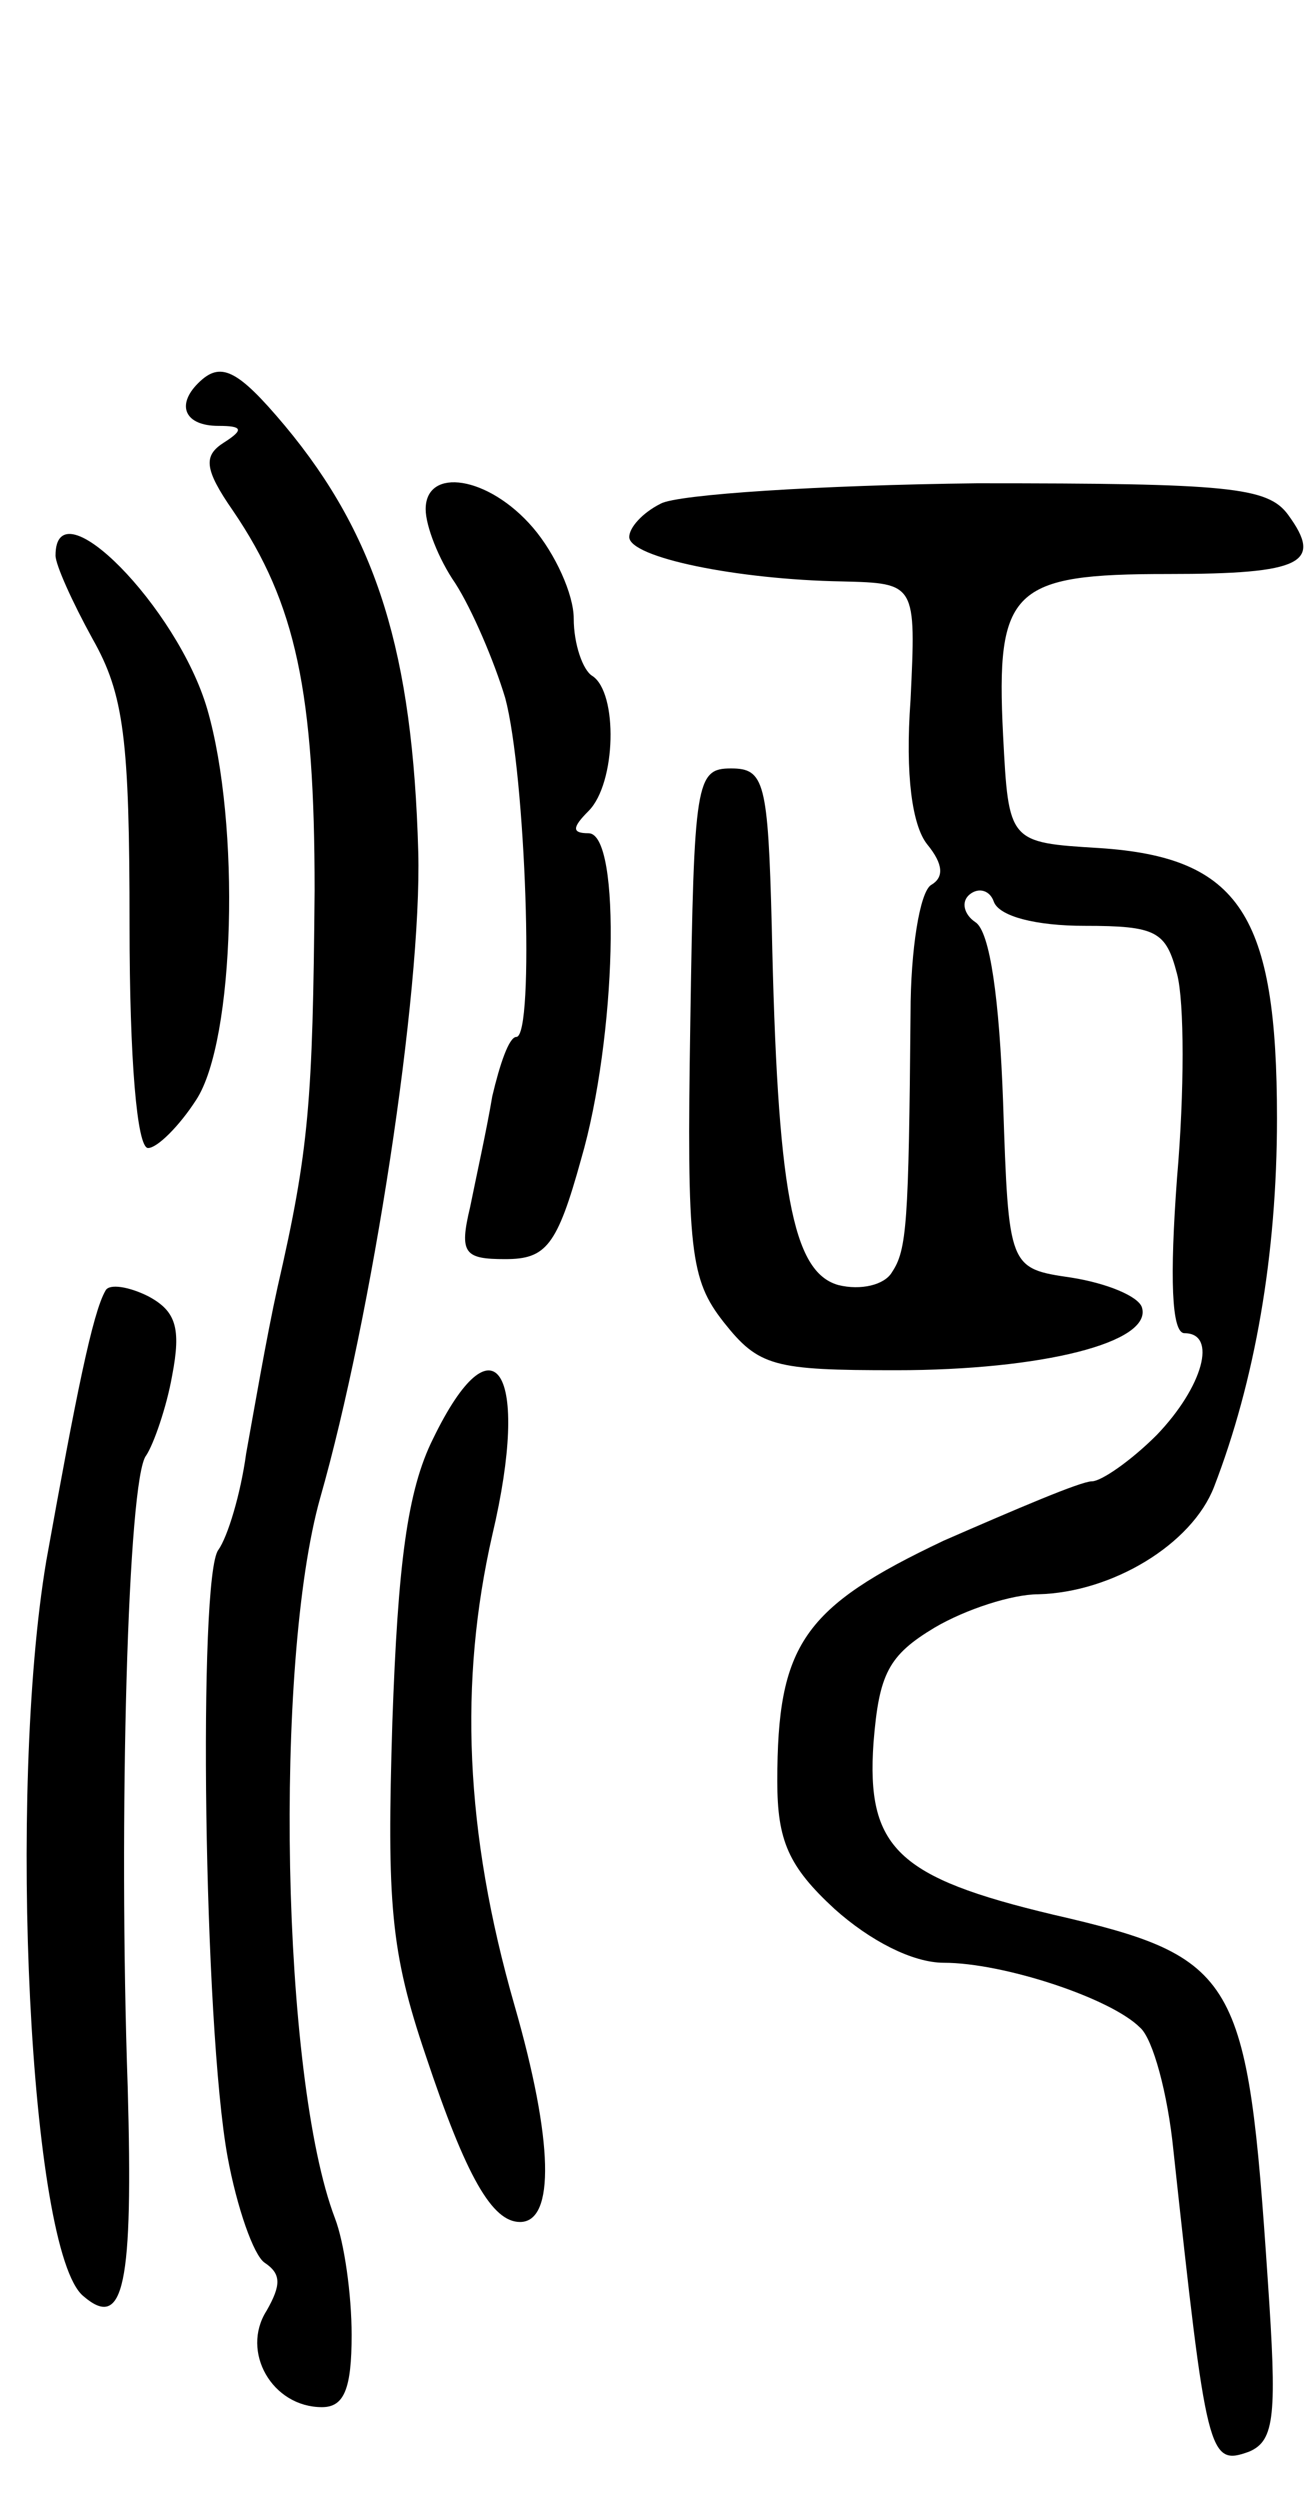
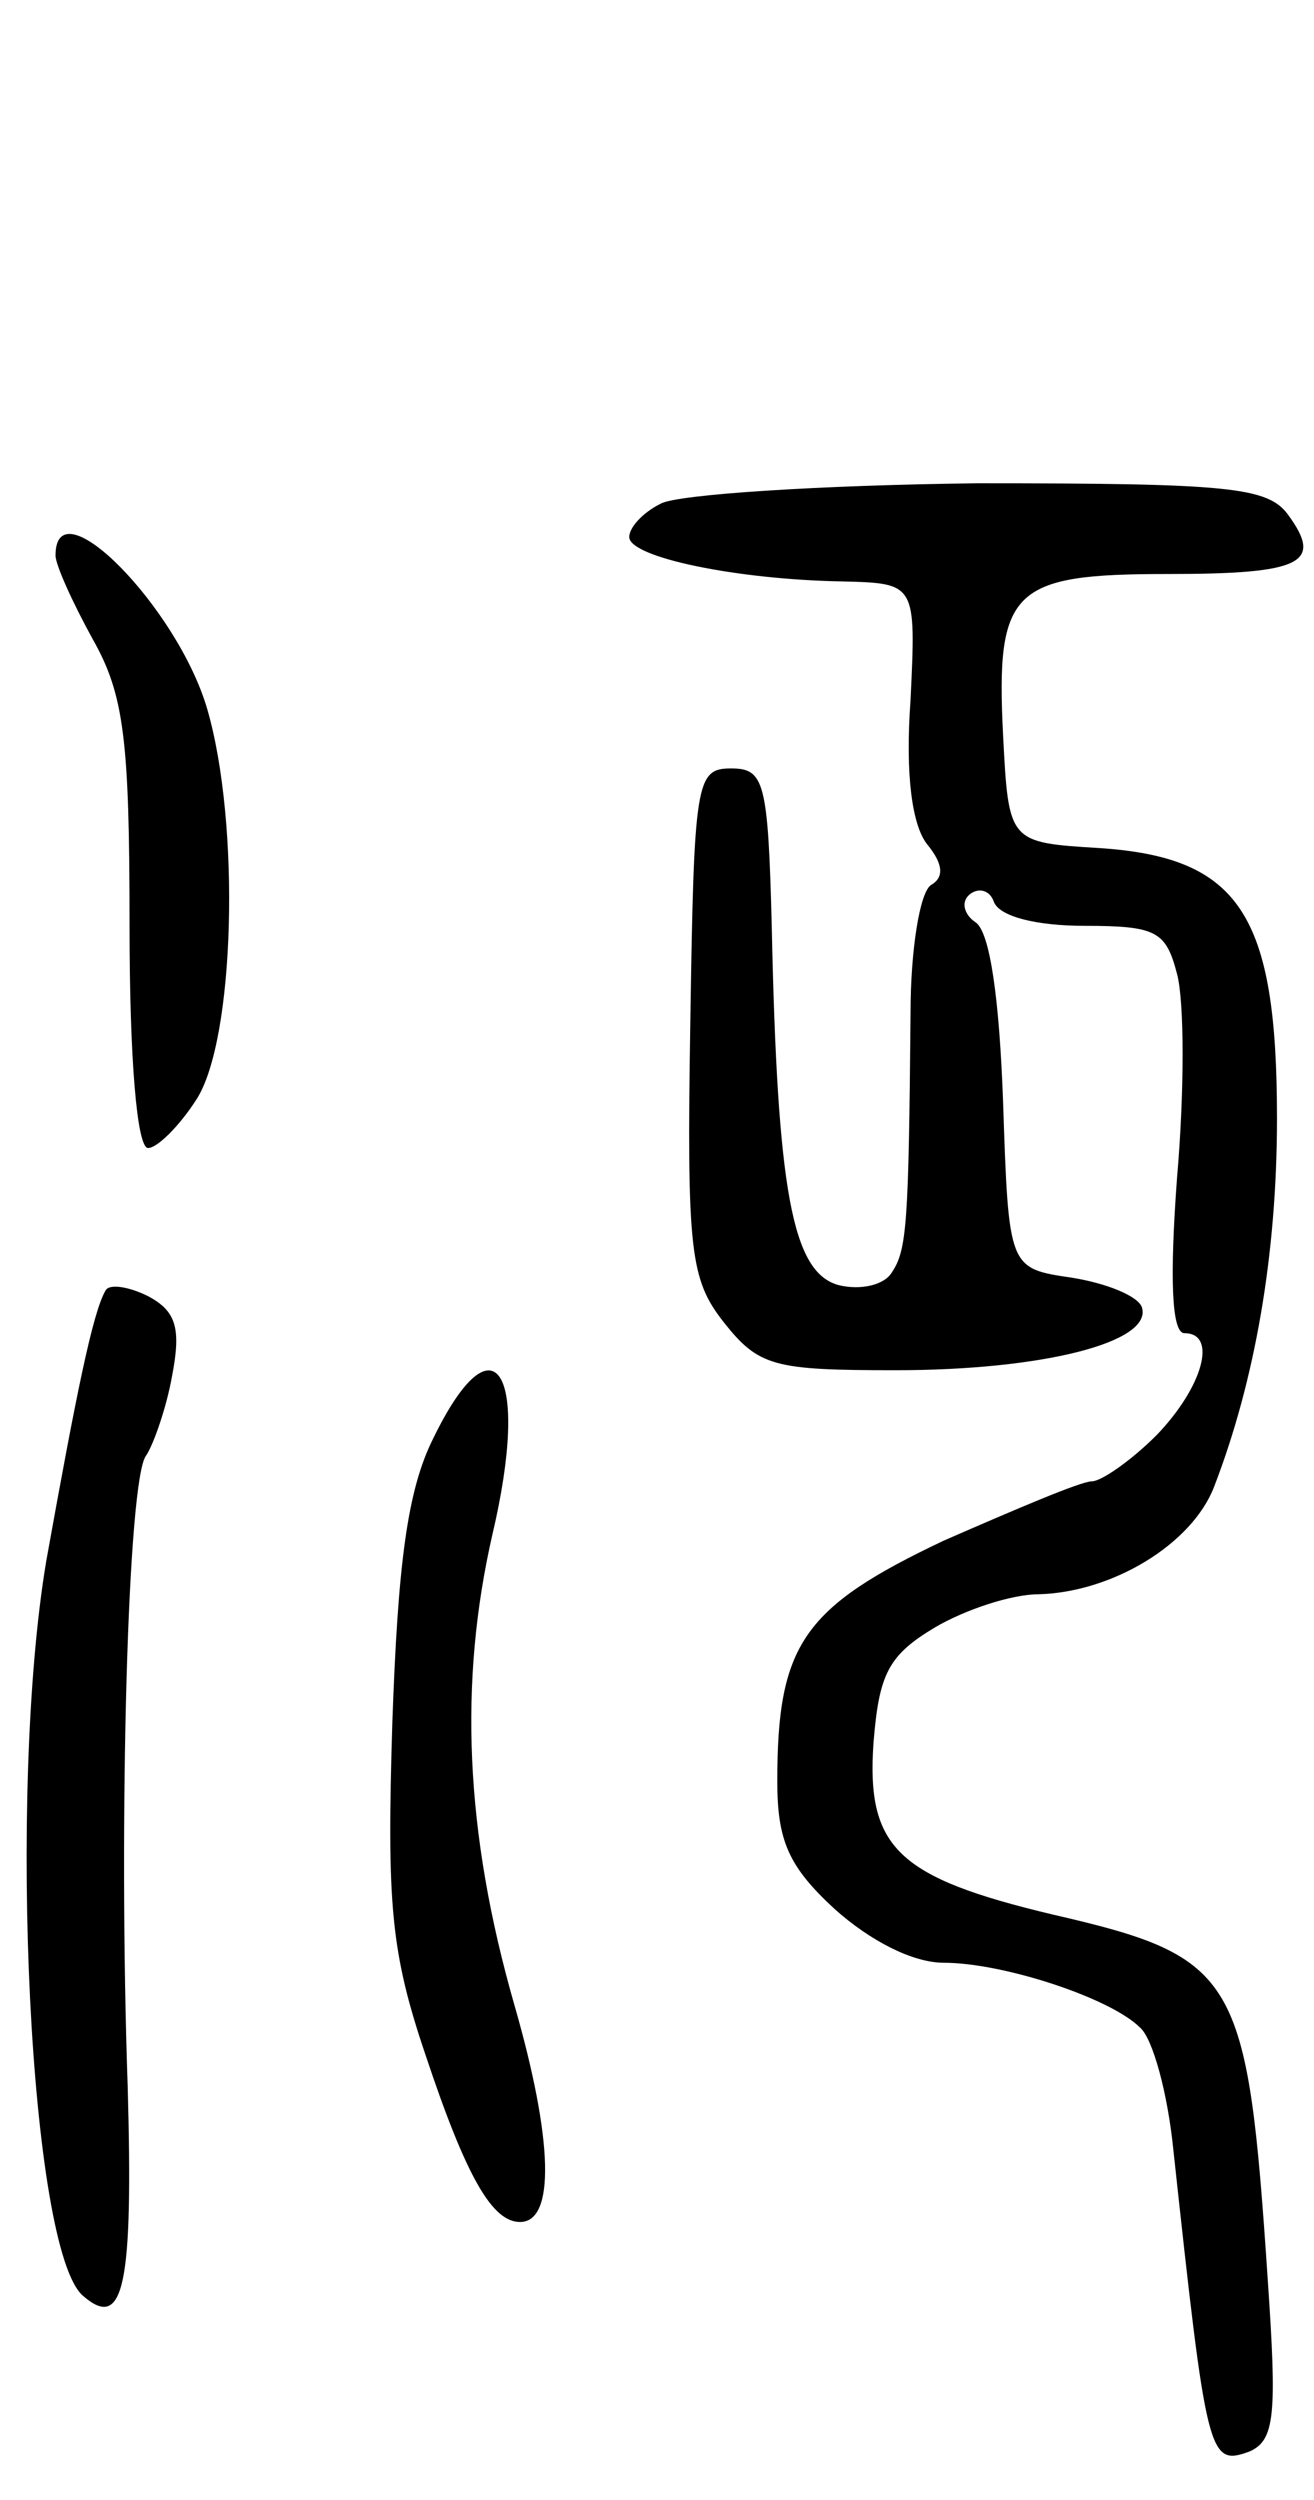
<svg xmlns="http://www.w3.org/2000/svg" version="1.0" width="71" height="135" viewBox="0 0 71 135">
  <g transform="translate(0,135) scale(0.1,-0.1)">
-     <path d="M107 1143 c-12 -12 -7 -23 11 -23 13 0 14 -2 3 -9 -11 -7 -11 -14 5 -37 34 -50 44 -98 44 -205 -1 -114 -3 -140 -20 -214 -6 -27 -13 -68 -17 -90 -3 -22 -10 -45 -15 -52 -11 -14 -8 -257 5 -328 5 -27 14 -53 20 -57 9 -6 9 -12 1 -26 -14 -22 3 -52 30 -52 12 0 16 10 16 39 0 22 -4 50 -9 63 -29 76 -33 300 -8 389 28 98 55 273 53 349 -3 107 -22 170 -72 230 -26 31 -35 35 -47 23z" />
-     <path d="M230 1075 c0 -9 7 -27 16 -40 9 -14 21 -42 27 -62 11 -41 16 -183 6 -183 -4 0 -9 -15 -13 -32 -3 -18 -9 -45 -12 -60 -6 -25 -3 -28 19 -28 22 0 28 7 41 54 19 65 22 176 4 176 -9 0 -9 3 0 12 15 15 16 64 2 73 -5 3 -10 17 -10 31 0 13 -10 35 -22 49 -24 28 -58 33 -58 10z" />
    <path d="M357 1078 c-10 -5 -17 -13 -17 -18 0 -11 58 -23 115 -24 40 -1 40 -1 37 -64 -3 -41 1 -68 9 -78 9 -11 9 -18 2 -22 -6 -4 -11 -35 -11 -69 -1 -114 -2 -128 -10 -140 -4 -7 -17 -10 -29 -7 -25 7 -33 51 -36 194 -2 78 -4 85 -22 85 -19 0 -20 -7 -22 -137 -2 -124 0 -139 18 -162 19 -24 27 -26 93 -26 79 0 139 15 133 34 -2 6 -19 13 -38 16 -34 5 -34 5 -37 95 -2 55 -7 92 -15 97 -6 4 -8 11 -3 15 5 4 11 2 13 -4 3 -8 23 -13 49 -13 39 0 44 -3 50 -26 4 -15 4 -64 0 -110 -4 -54 -3 -84 4 -84 18 0 10 -29 -15 -55 -14 -14 -30 -25 -35 -25 -6 0 -41 -15 -80 -32 -76 -36 -90 -56 -90 -130 0 -32 6 -46 31 -69 19 -17 42 -29 59 -29 32 0 90 -19 106 -35 7 -6 15 -36 18 -66 18 -166 19 -171 41 -163 14 6 15 20 10 93 -11 164 -16 174 -116 197 -84 20 -101 36 -97 93 3 37 8 47 33 62 17 10 42 18 56 18 40 1 83 27 95 58 22 57 34 125 34 199 0 110 -20 141 -96 146 -49 3 -49 3 -52 61 -4 79 5 87 89 87 73 0 84 6 65 32 -11 15 -32 17 -168 17 -85 -1 -162 -6 -171 -11z" />
    <path d="M30 1050 c0 -5 9 -25 20 -45 17 -30 20 -54 20 -155 0 -72 4 -120 10 -120 5 0 17 12 26 26 21 32 24 149 6 211 -16 55 -82 122 -82 83z" />
    <path d="M57 653 c-7 -12 -16 -57 -32 -146 -21 -125 -9 -373 20 -397 22 -19 27 6 24 113 -5 144 0 329 10 341 4 6 11 26 14 43 5 26 2 35 -13 43 -10 5 -21 7 -23 3z" />
    <path d="M234 573 c-14 -28 -19 -68 -22 -153 -3 -98 -1 -124 18 -180 22 -66 36 -90 51 -90 19 0 18 44 -3 117 -27 94 -30 175 -12 254 21 89 1 120 -32 52z" />
  </g>
</svg>